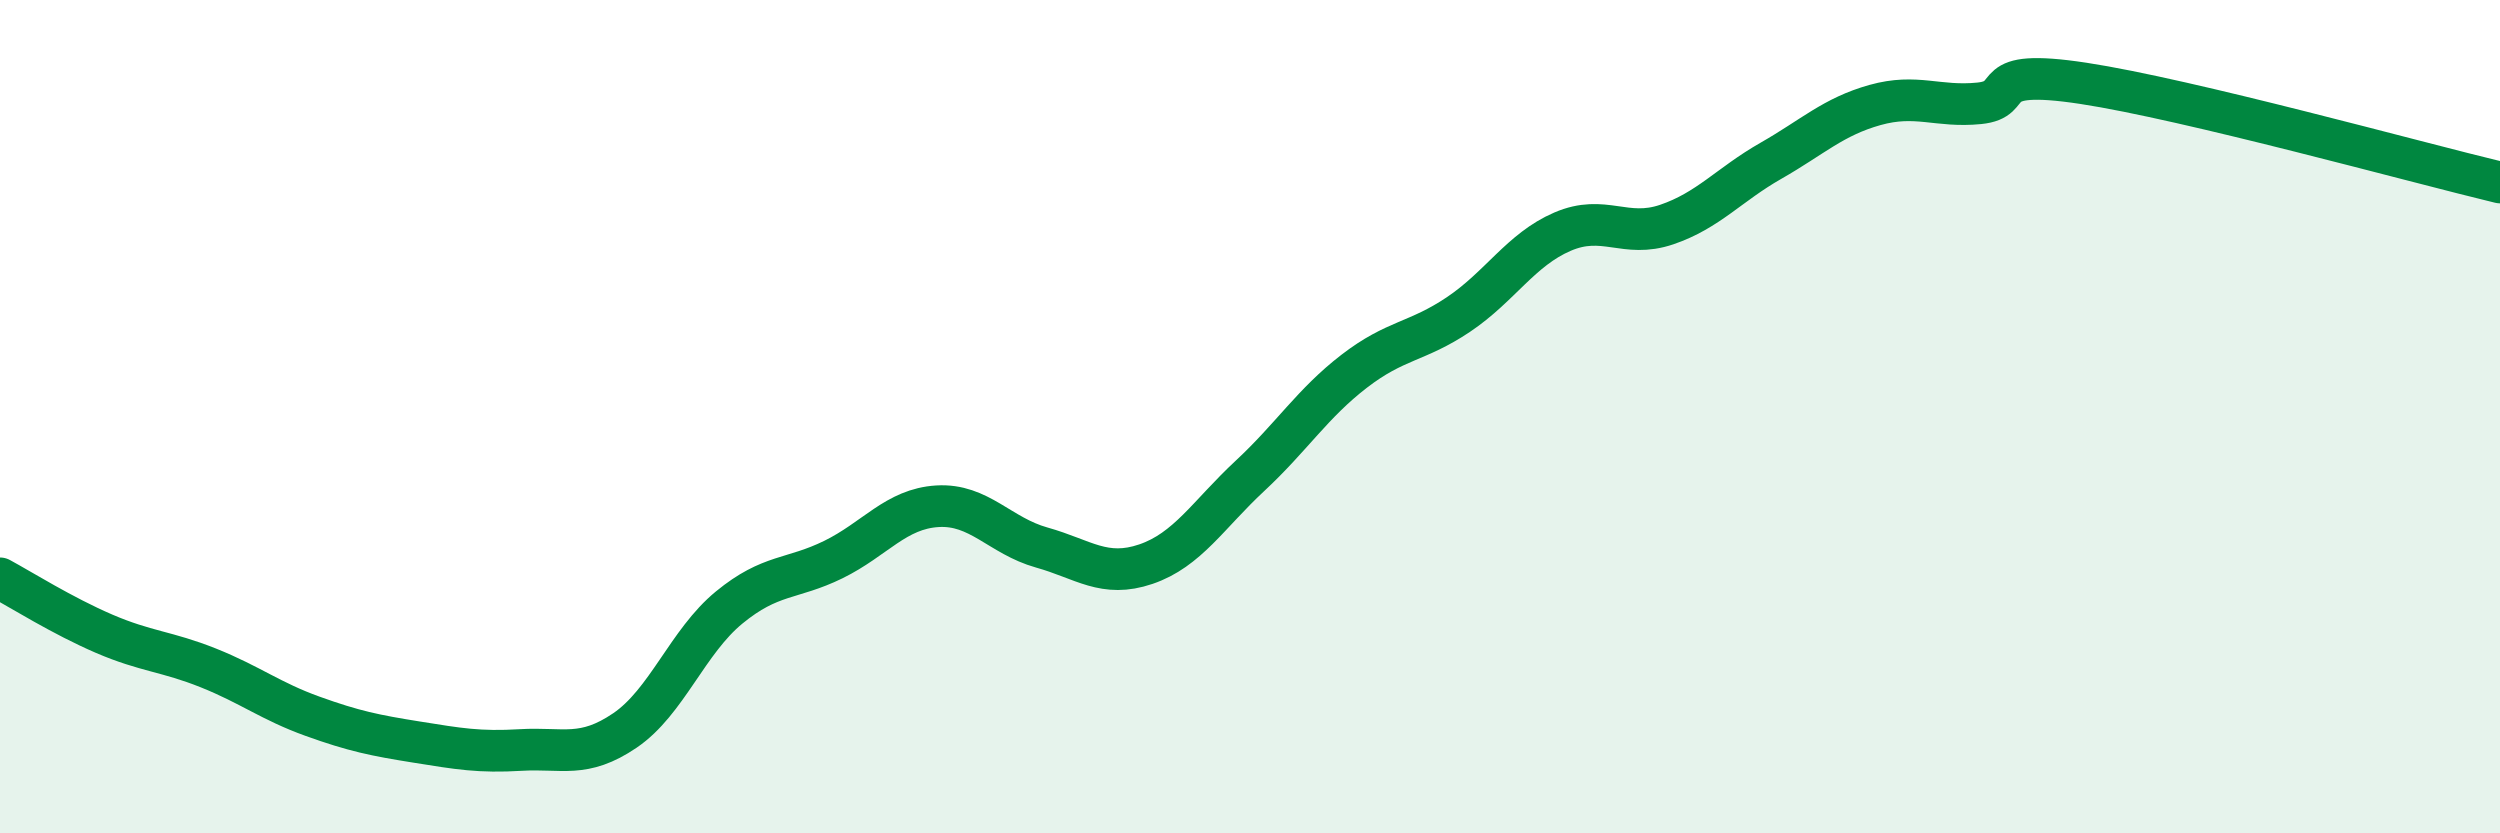
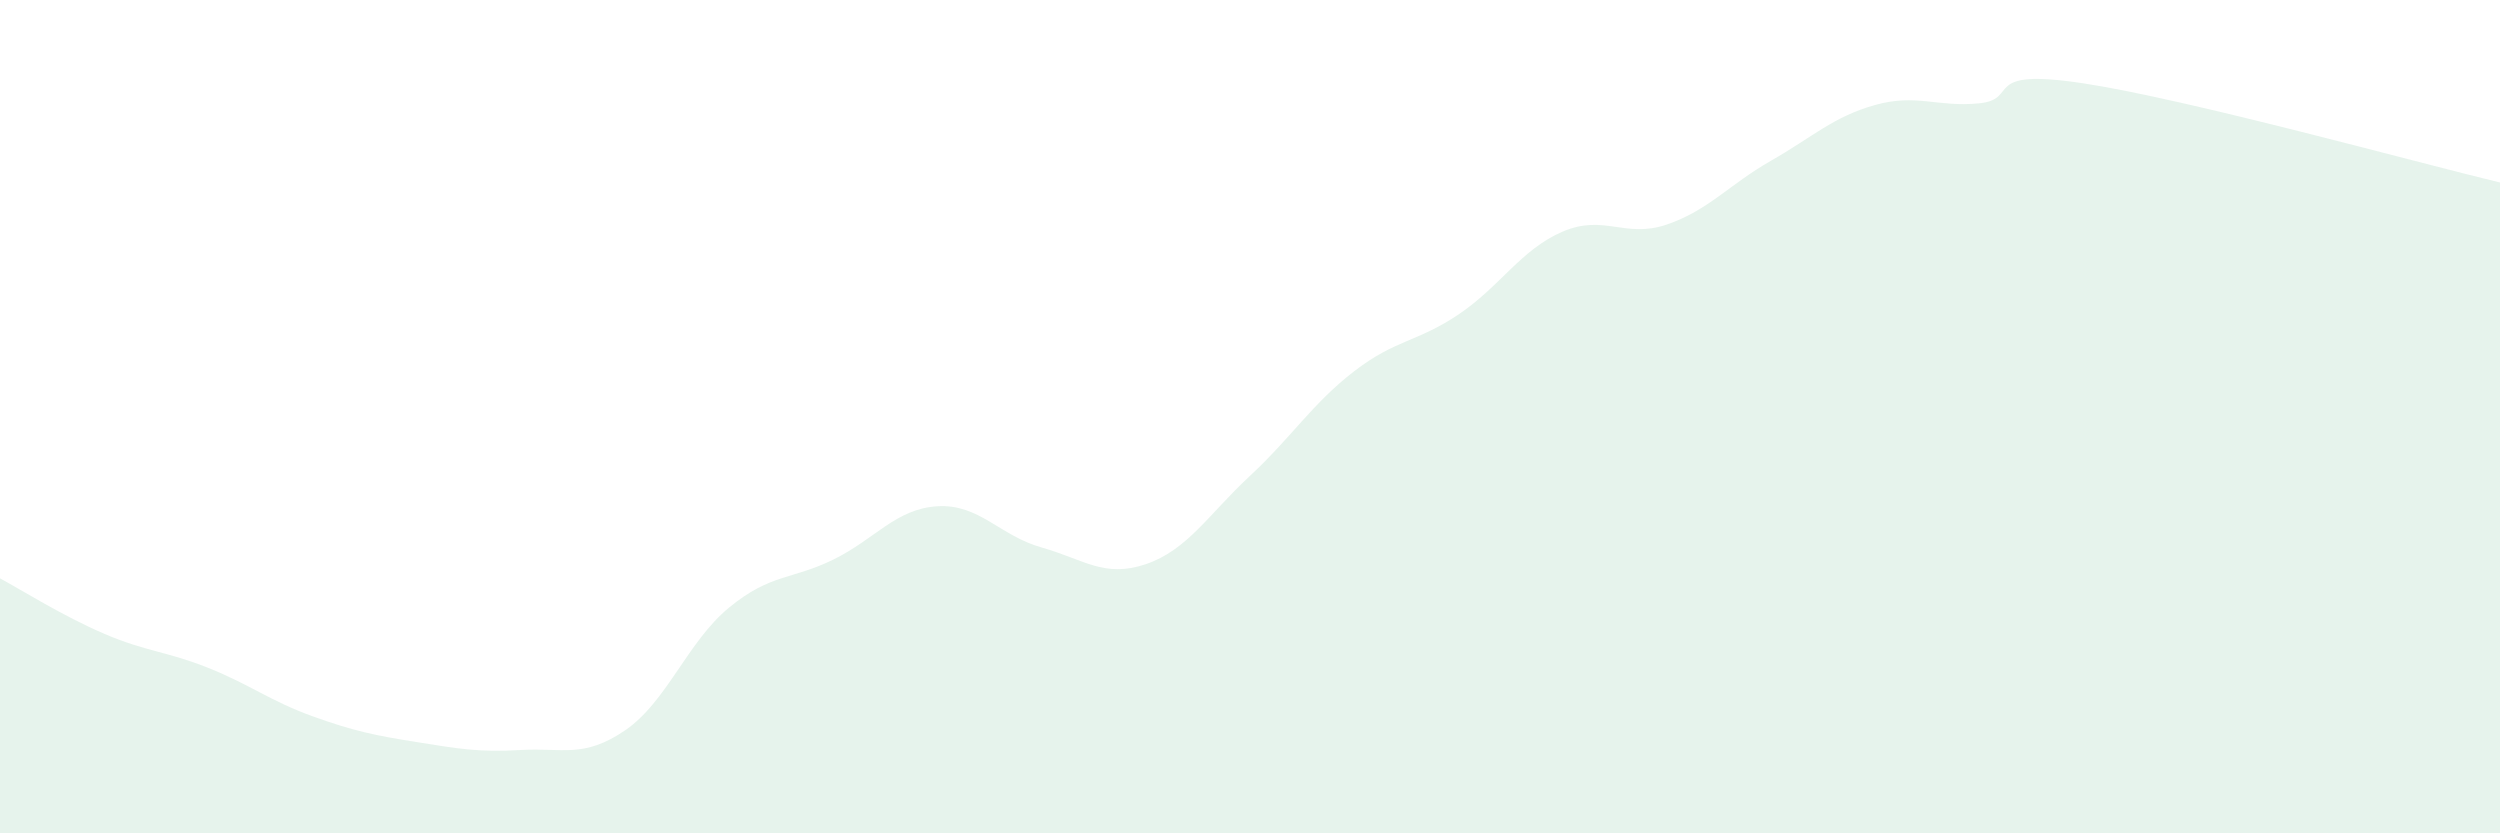
<svg xmlns="http://www.w3.org/2000/svg" width="60" height="20" viewBox="0 0 60 20">
  <path d="M 0,13.88 C 0.5,14.15 1.5,14.78 2.5,15.21 C 3.5,15.64 4,15.63 5,16.03 C 6,16.43 6.5,16.83 7.5,17.19 C 8.5,17.55 9,17.65 10,17.81 C 11,17.97 11.5,18.06 12.5,18 C 13.5,17.94 14,18.21 15,17.53 C 16,16.85 16.5,15.4 17.5,14.58 C 18.5,13.76 19,13.92 20,13.43 C 21,12.94 21.5,12.21 22.5,12.15 C 23.5,12.09 24,12.86 25,13.14 C 26,13.42 26.5,13.88 27.5,13.54 C 28.5,13.2 29,12.35 30,11.42 C 31,10.49 31.5,9.68 32.5,8.91 C 33.5,8.14 34,8.22 35,7.55 C 36,6.88 36.5,5.99 37.5,5.56 C 38.5,5.13 39,5.73 40,5.39 C 41,5.05 41.5,4.43 42.5,3.86 C 43.5,3.29 44,2.8 45,2.52 C 46,2.24 46.5,2.58 47.5,2.48 C 48.5,2.38 47.5,1.62 50,2 C 52.5,2.38 58,3.9 60,4.38L60 20L0 20Z" fill="#008740" opacity="0.1" stroke-linecap="round" stroke-linejoin="round" />
-   <path d="M 0,13.88 C 0.5,14.15 1.5,14.78 2.5,15.21 C 3.5,15.64 4,15.63 5,16.03 C 6,16.43 6.5,16.83 7.5,17.19 C 8.5,17.55 9,17.65 10,17.81 C 11,17.97 11.5,18.06 12.5,18 C 13.5,17.94 14,18.21 15,17.53 C 16,16.85 16.5,15.4 17.5,14.58 C 18.5,13.76 19,13.92 20,13.43 C 21,12.94 21.5,12.21 22.5,12.15 C 23.5,12.09 24,12.86 25,13.14 C 26,13.42 26.5,13.88 27.5,13.54 C 28.5,13.2 29,12.35 30,11.42 C 31,10.49 31.5,9.68 32.5,8.91 C 33.5,8.14 34,8.22 35,7.55 C 36,6.88 36.5,5.99 37.5,5.56 C 38.5,5.13 39,5.73 40,5.39 C 41,5.05 41.5,4.43 42.5,3.86 C 43.5,3.29 44,2.8 45,2.52 C 46,2.24 46.5,2.58 47.5,2.48 C 48.5,2.38 47.5,1.62 50,2 C 52.5,2.38 58,3.9 60,4.38" stroke="#008740" stroke-width="1" fill="none" stroke-linecap="round" stroke-linejoin="round" />
</svg>